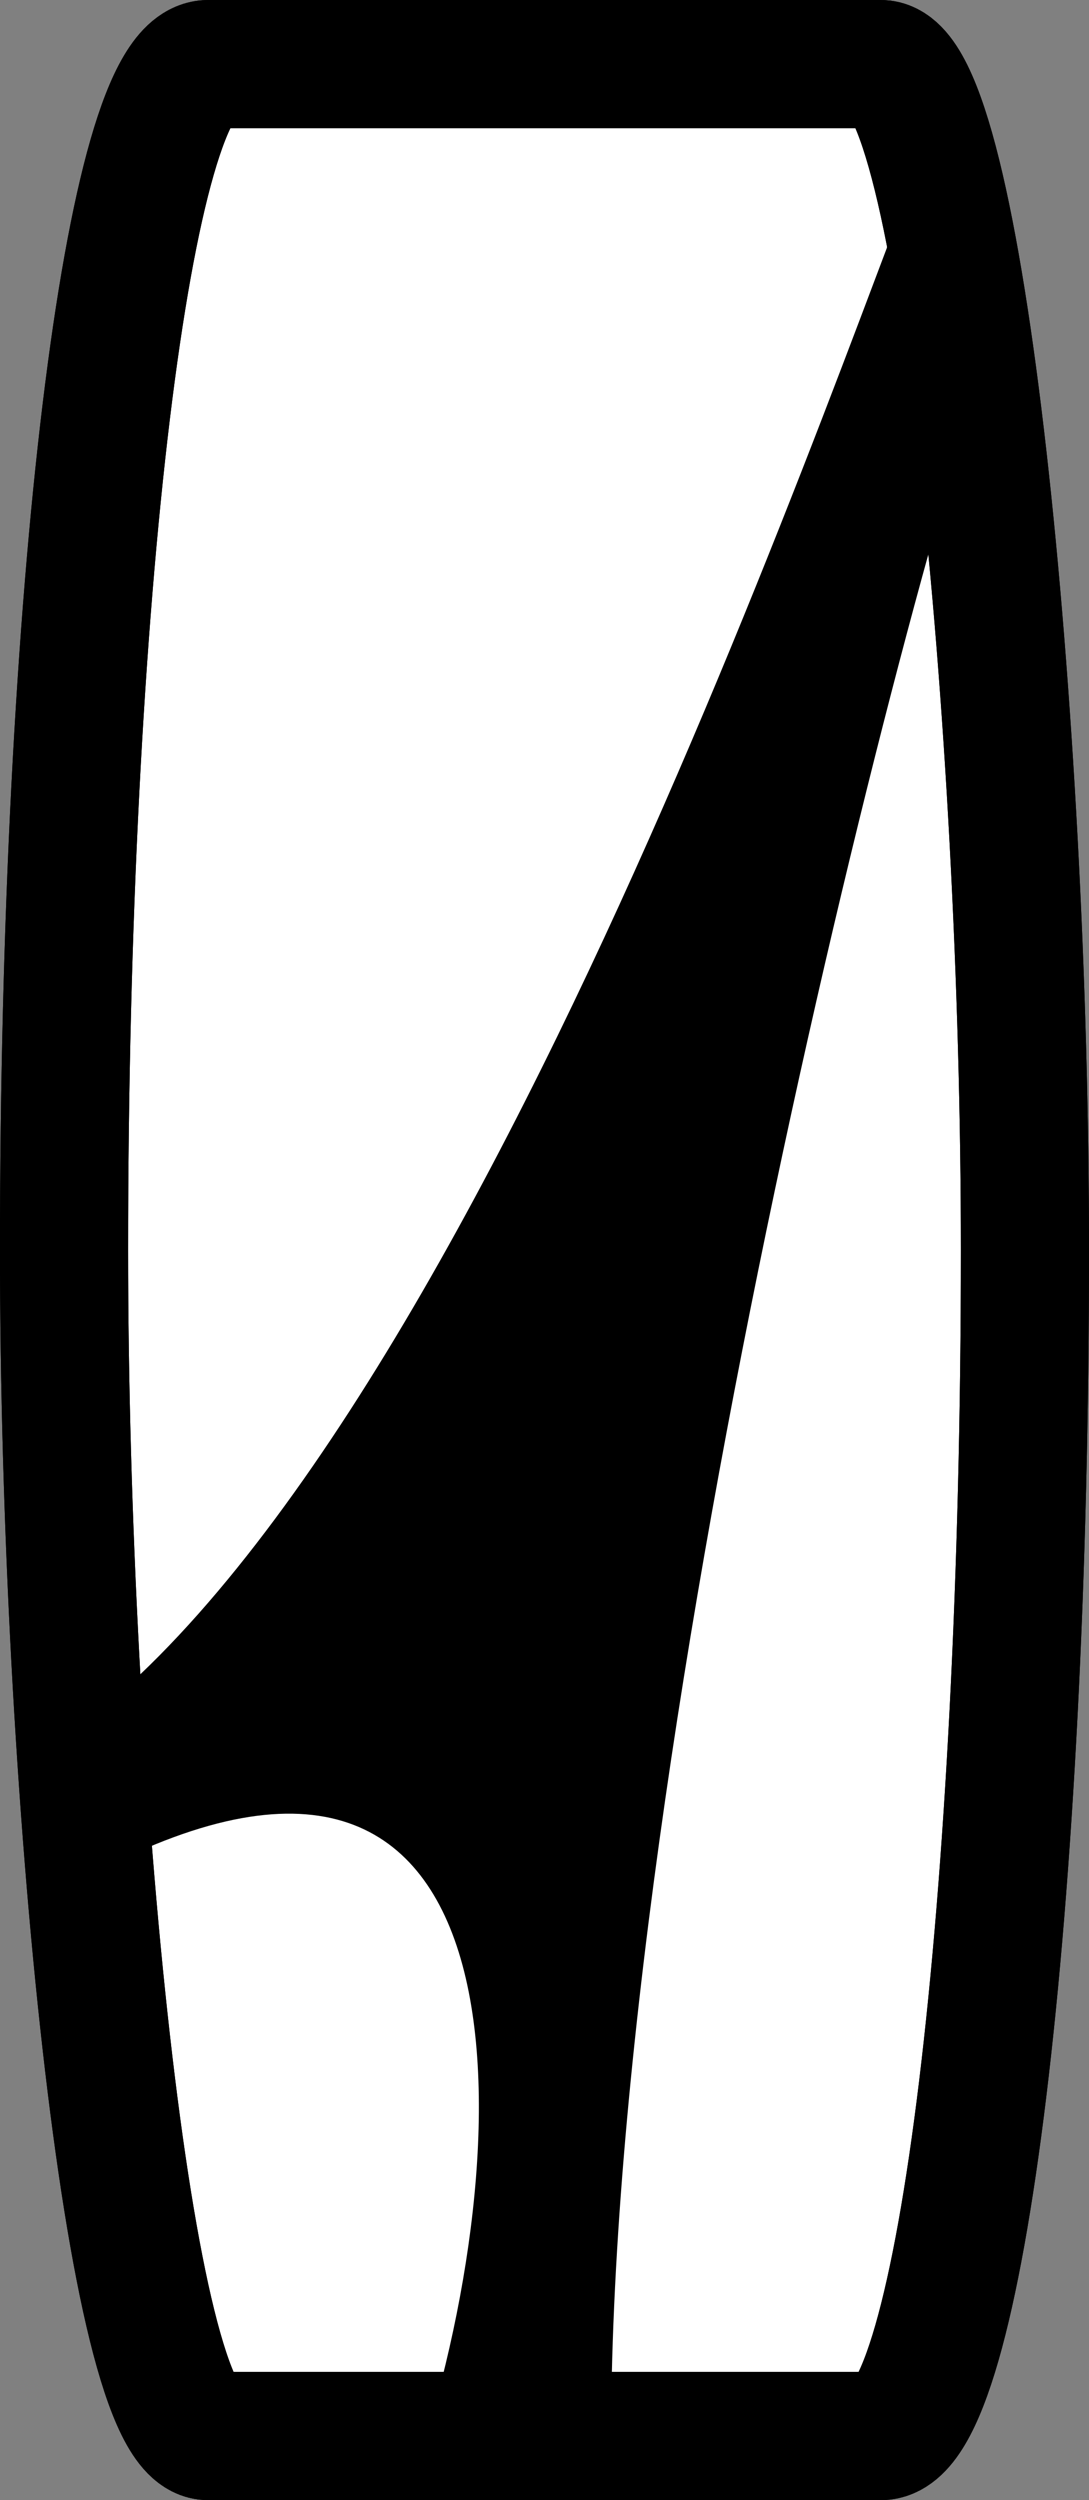
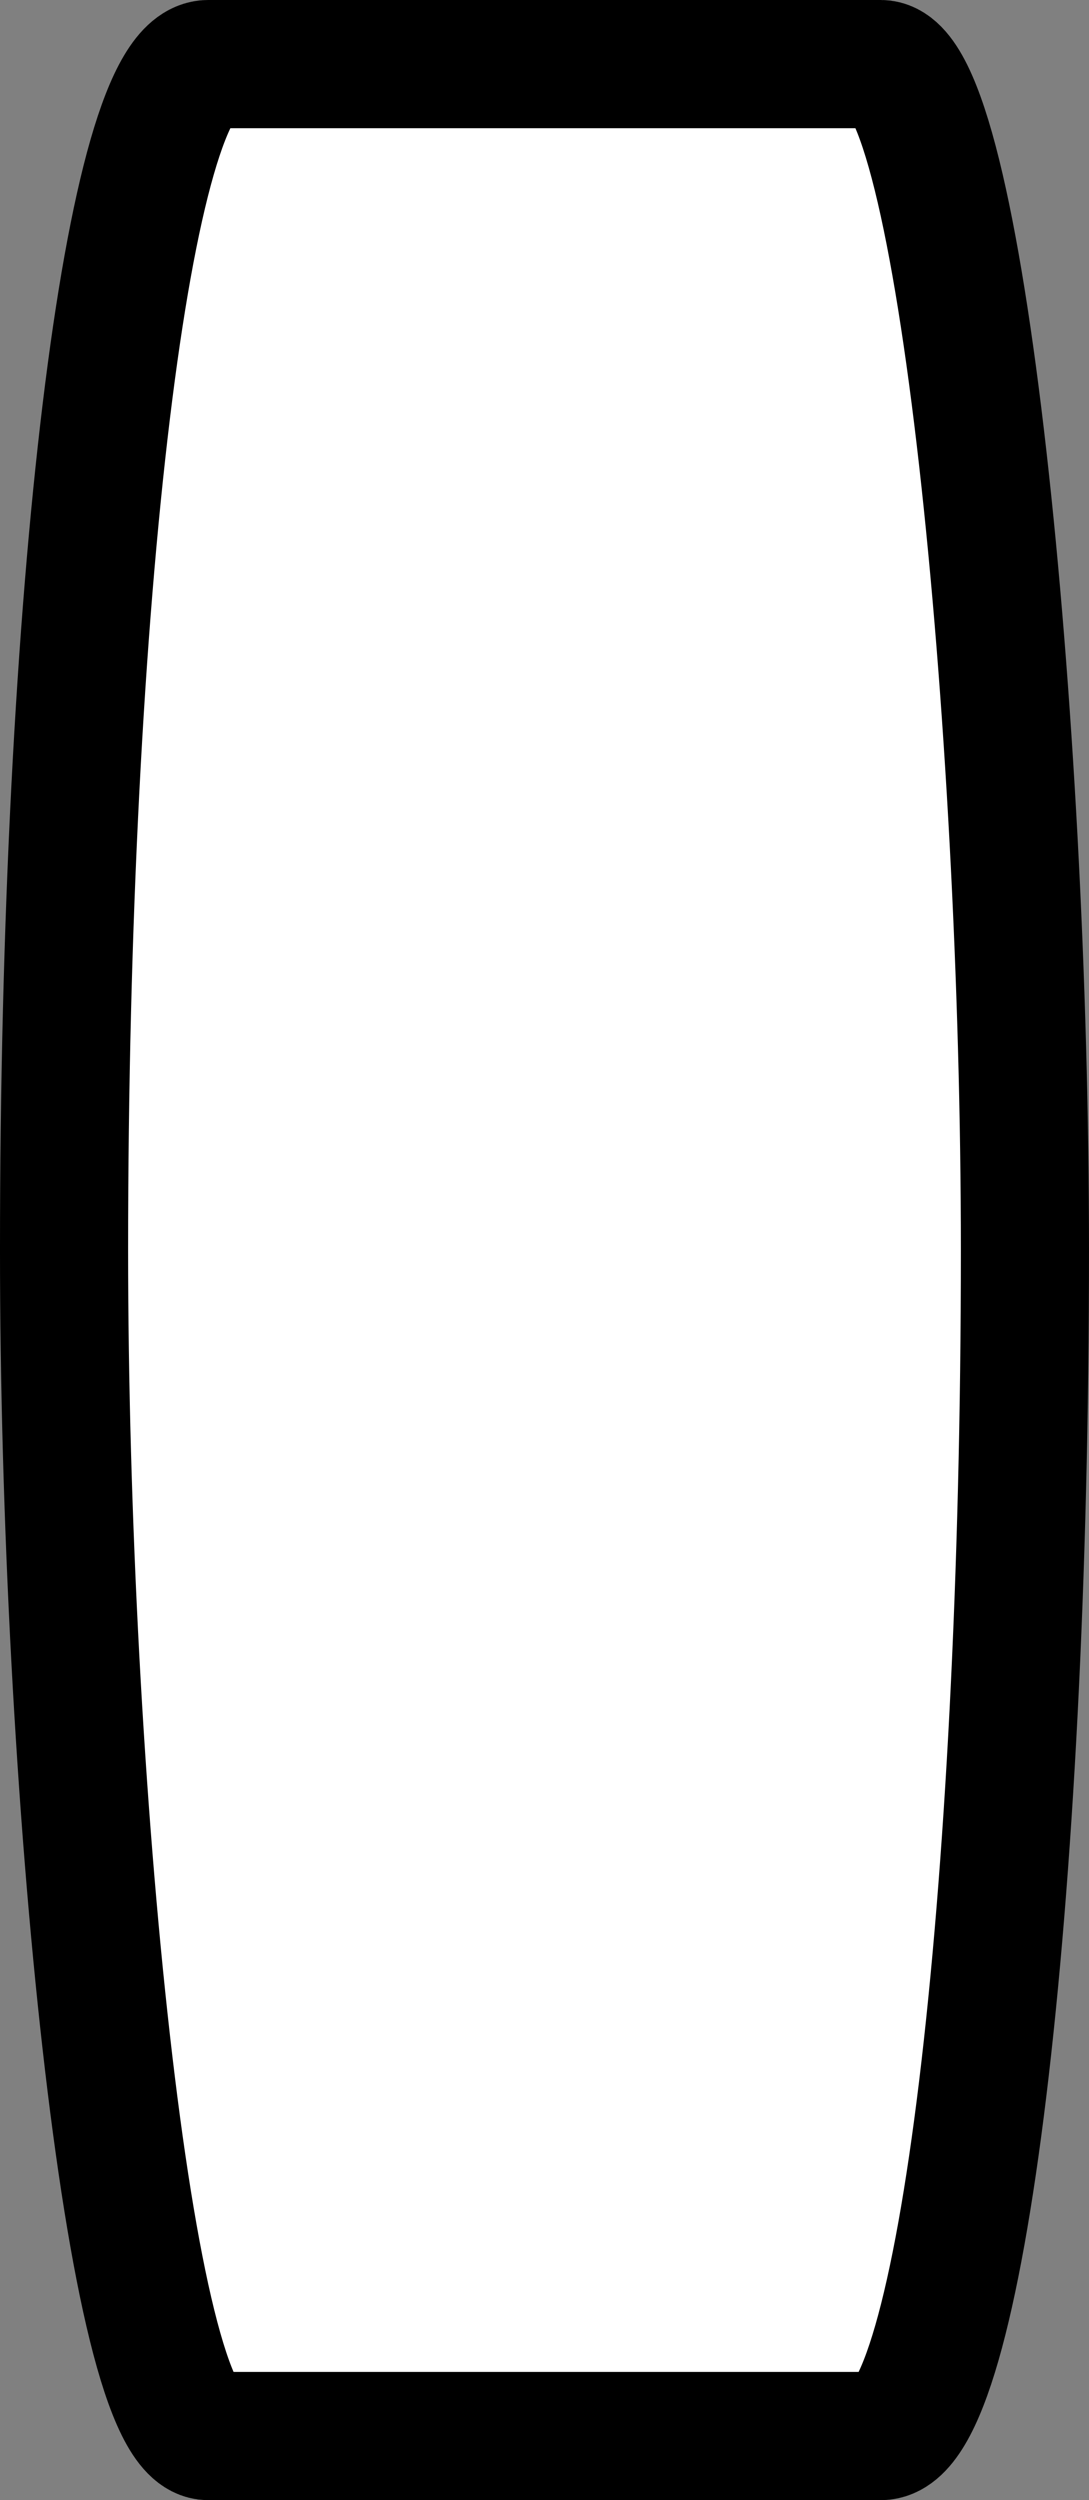
<svg xmlns="http://www.w3.org/2000/svg" xmlns:ns1="http://www.inkscape.org/namespaces/inkscape" xmlns:ns2="http://sodipodi.sourceforge.net/DTD/sodipodi-0.dtd" width="115.033" height="263.9" viewBox="0 0 115.033 263.9" version="1.1" id="svg1" ns1:export-filename="Rastergrafik.png" ns1:export-xdpi="200" ns1:export-ydpi="200" ns1:version="1.4 (86a8ad7, 2024-10-11)" ns2:docname="logo_suggestions.svg">
  <rect x="0" y="0" width="115.033" height="263.9" fill="#808080" stroke="none" />
  <ns2:namedview id="namedview1" pagecolor="#ffffff" bordercolor="#000000" borderopacity="0.25" ns1:showpageshadow="2" ns1:pageopacity="0.0" ns1:pagecheckerboard="0" ns1:deskcolor="#d1d1d1" ns1:document-units="px" ns1:zoom="0.46985409" ns1:cx="874.73965" ns1:cy="552.29912" ns1:window-width="1920" ns1:window-height="1017" ns1:window-x="-8" ns1:window-y="-8" ns1:window-maximized="1" ns1:current-layer="layer6">
    <ns1:page x="0" y="0" width="115.033" height="263.9" id="page2" margin="0" bleed="0" />
  </ns2:namedview>
  <defs id="defs1" />
  <g ns1:groupmode="layer" id="layer6" ns1:label="sugg2_w_on_b" style="display:inline" ns1:export-filename="logo_draft.png" ns1:export-xdpi="200" ns1:export-ydpi="200" transform="translate(-2045.465,-1576.951)">
    <rect style="display:inline;fill:#ffffff;fill-opacity:1;stroke:#000000;stroke-width:13.533;stroke-linecap:round;stroke-linejoin:round;stroke-dasharray:none;stroke-opacity:1;paint-order:markers fill stroke" id="rect555-5-8" width="101.5" height="250.367" x="2052.231" y="1583.718" rx="15.225" ry="125.183" />
-     <path style="display:inline;fill:#000000;fill-opacity:1;stroke:none;stroke-width:2.707;stroke-linecap:round;stroke-linejoin:round;stroke-dasharray:none;stroke-opacity:1;paint-order:markers fill stroke" d="m 2051.061,1777.086 c 49.899,-29.405 50.172,22.301 39.097,58.071 l 19.858,-0.127 c -0.255,-75.358 32.36,-202.03 41.779,-226.089 l -7.877,-18.079 c -7.638,17.567 -49.028,142.94 -94.218,171.199 z" id="path555-5-9" ns2:nodetypes="ccccccc" />
-     <rect style="display:inline;fill:none;fill-opacity:1;stroke:#000000;stroke-width:13.533;stroke-linecap:round;stroke-linejoin:round;stroke-dasharray:none;stroke-opacity:1;paint-order:markers fill stroke" id="rect556-1-2" width="101.5" height="250.367" x="2052.231" y="1583.718" rx="15.225" ry="131.95" />
  </g>
</svg>